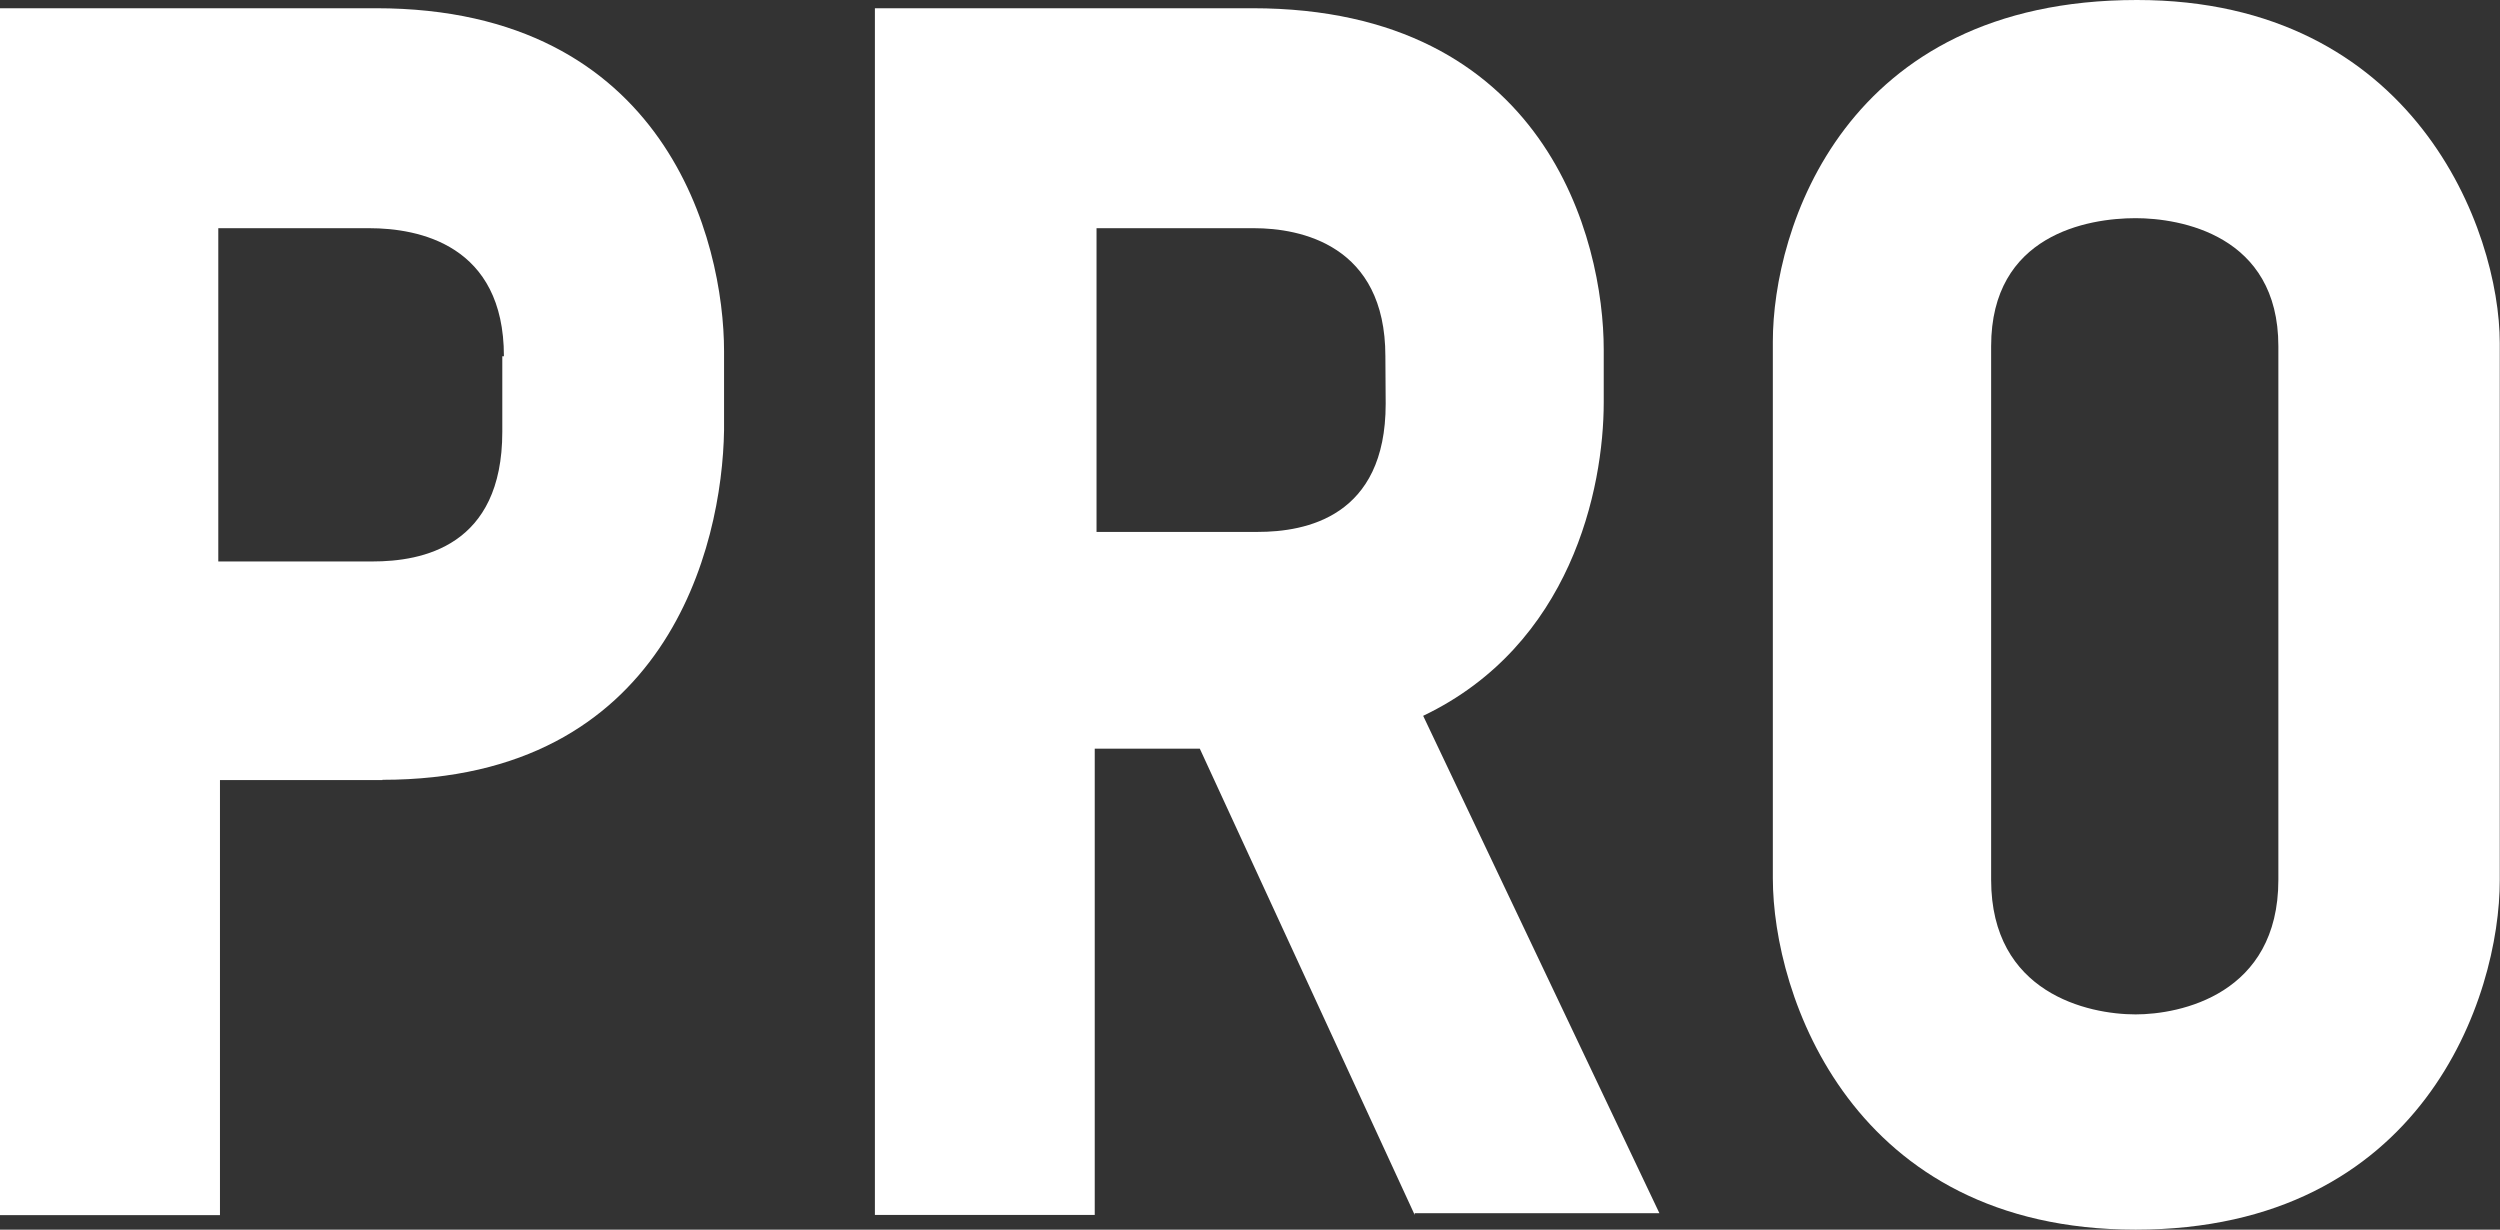
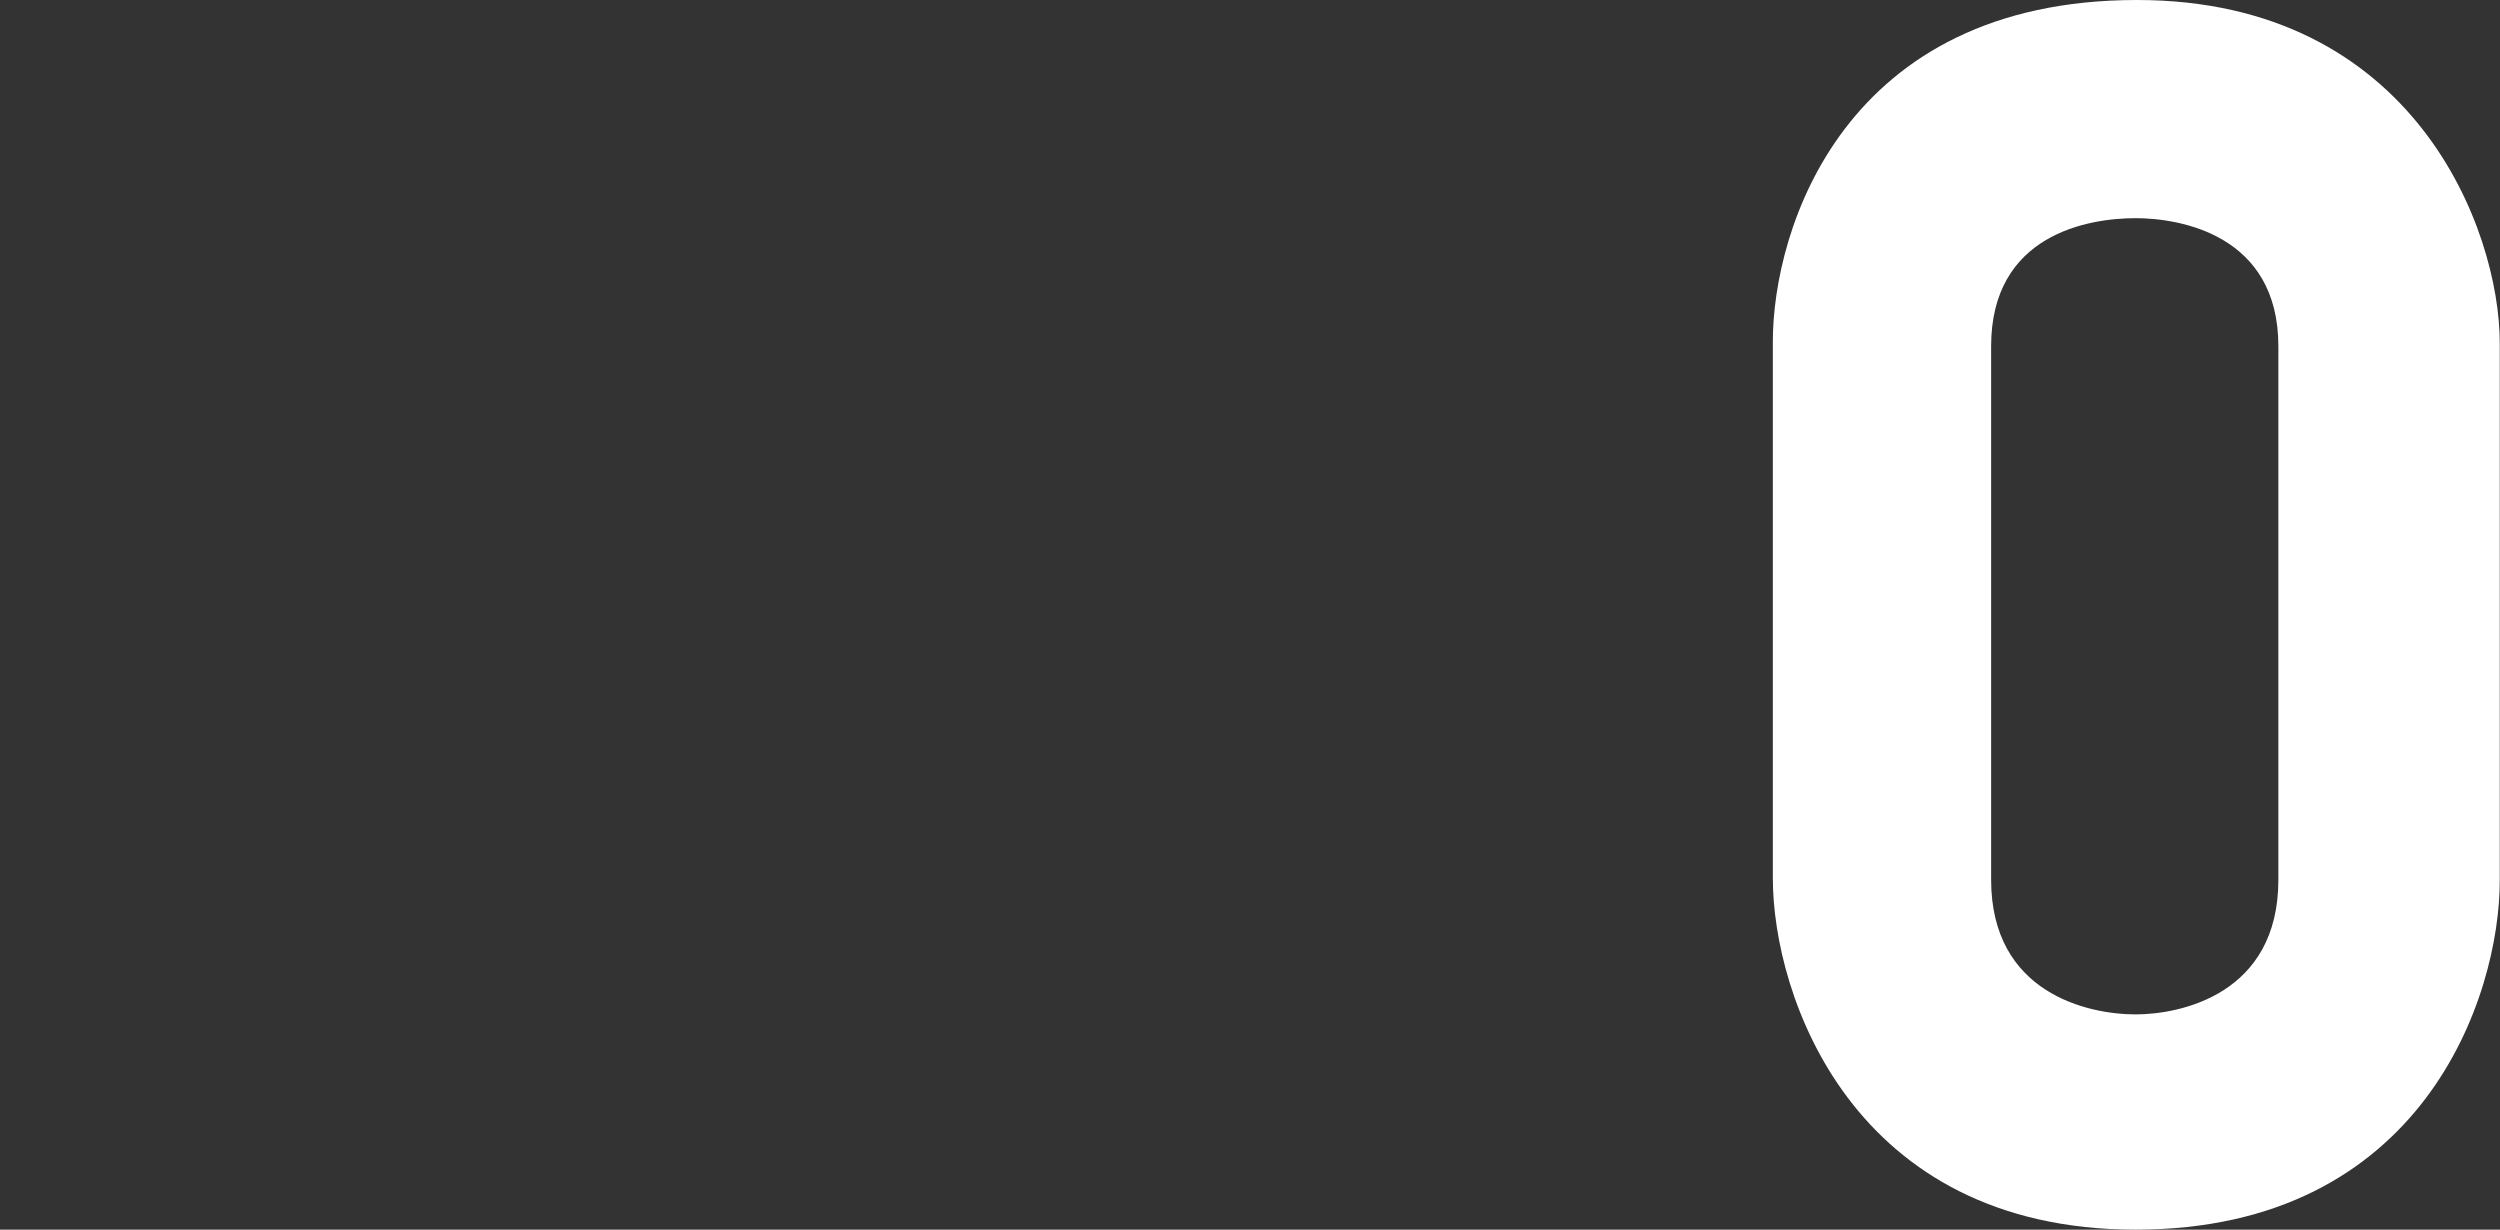
<svg xmlns="http://www.w3.org/2000/svg" viewBox="0 0 418.82 206">
  <rect x="0" y="0" width="418.82" height="206" fill="#333333" stroke="none" />
  <defs>
    <style>.cls-1{fill:#fff;}</style>
  </defs>
  <g id="Layer_2" data-name="Layer 2">
    <g id="Layer_1-2" data-name="Layer 1">
-       <path class="cls-1" d="M84.42,59.68c0-18.7-14.3-21.45-22.55-21.45H36.57V94.06H62.42c8.25,0,21.73-2.47,21.73-21.73V59.68Zm-20.35,71H36.85v72.89H0V1.38H63c48.68,0,58.3,39.05,58.3,57.48v13.2C121,91.59,111.65,130.64,64.07,130.64Z" />
-       <path class="cls-1" d="M232.09,59.68c0-18.7-14.29-21.45-22-21.45H183.7V89.11h27c8,0,21.44-2.47,21.44-21.45ZM237,203.53l-36-78.11h-17.6v78.11H146.57V1.38h63.25c49.22,0,58.85,38.78,58.85,57.2v8.8c0,14.58-5.5,40.71-30.25,52.54L278,203.25H237Z" />
      <path class="cls-1" d="M381.69,58c0-18.7-16.5-21.45-23.92-21.45-8,0-24.2,2.75-24.2,21.45v89.39c0,19,16.22,22.55,24.2,22.55,7.42,0,23.92-3.3,23.92-22.55ZM357.77,206C310.19,206,297,166.67,297,147.14V57.21C297,38.5,308.82,0,358,0c46.48,0,60.78,38.5,60.78,57.48v89.94C418.82,167,405.89,206,357.77,206Z" />
    </g>
  </g>
</svg>